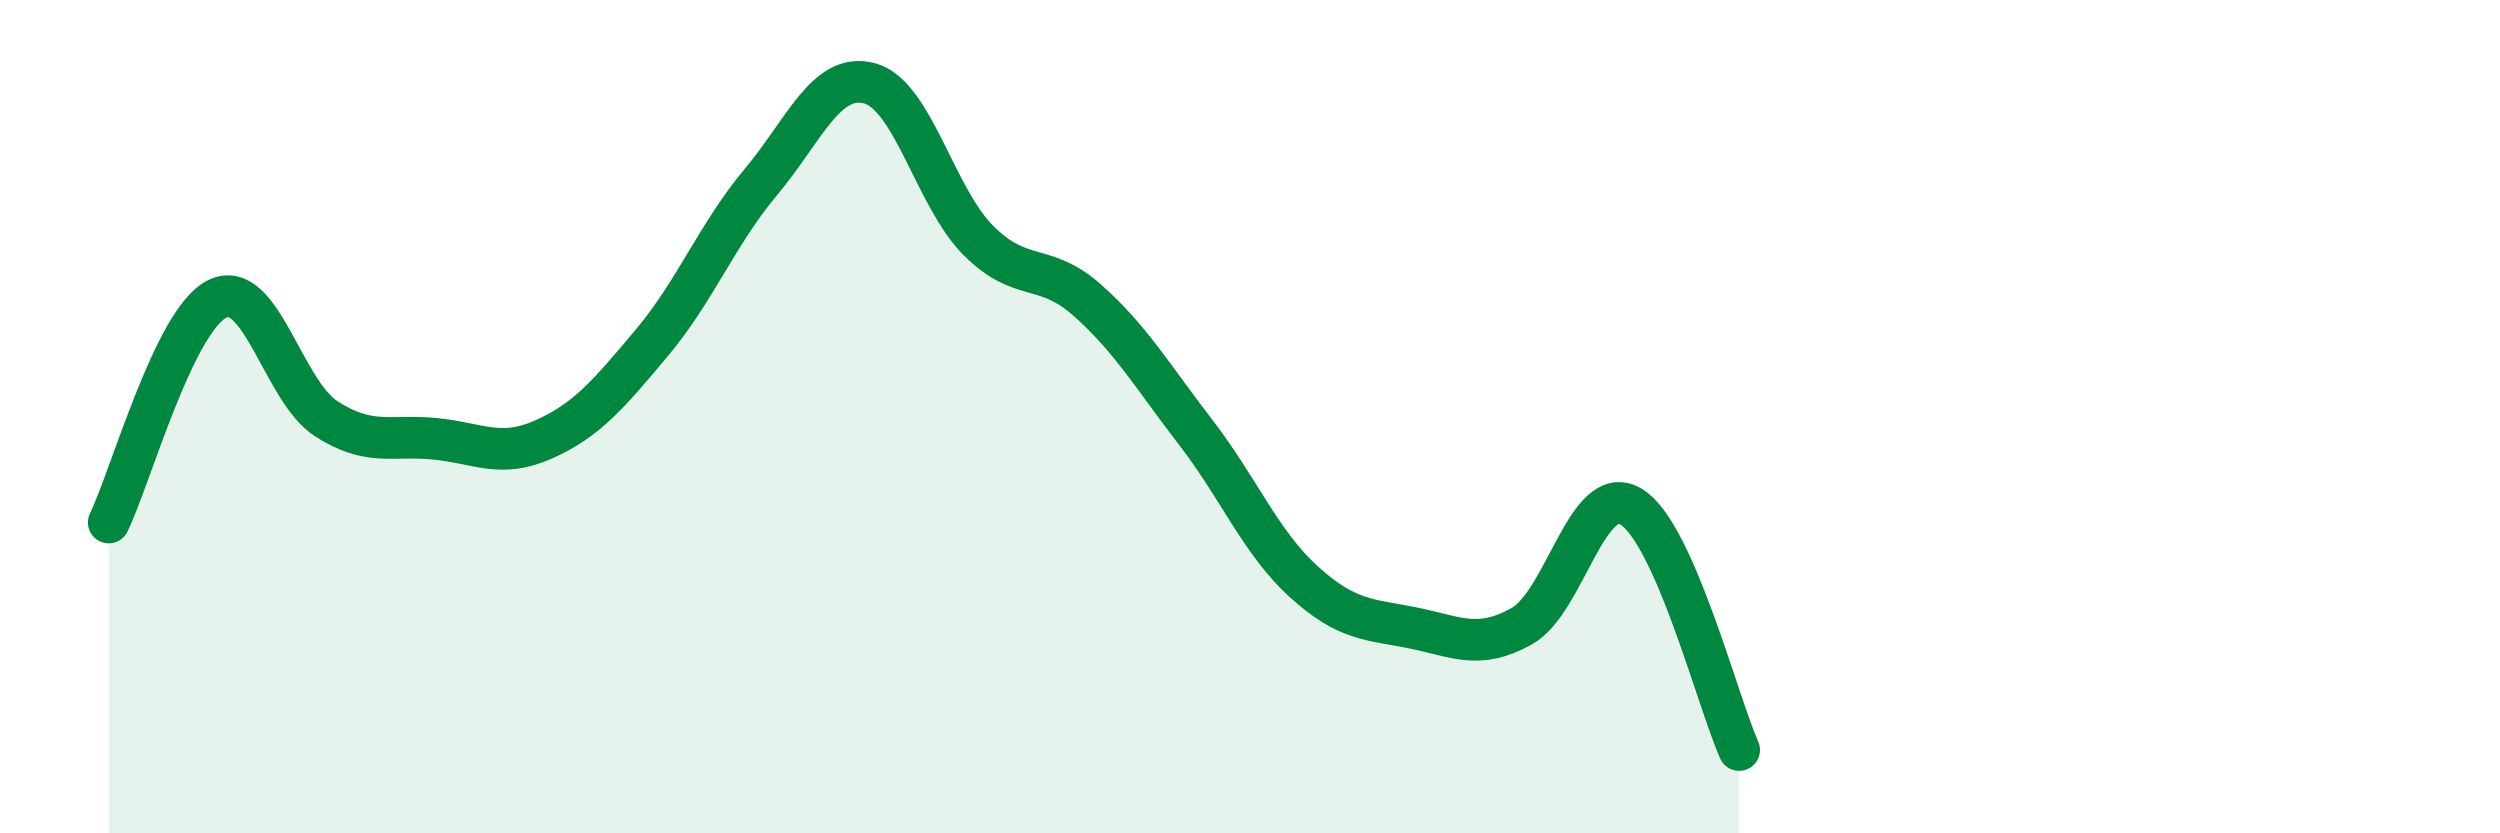
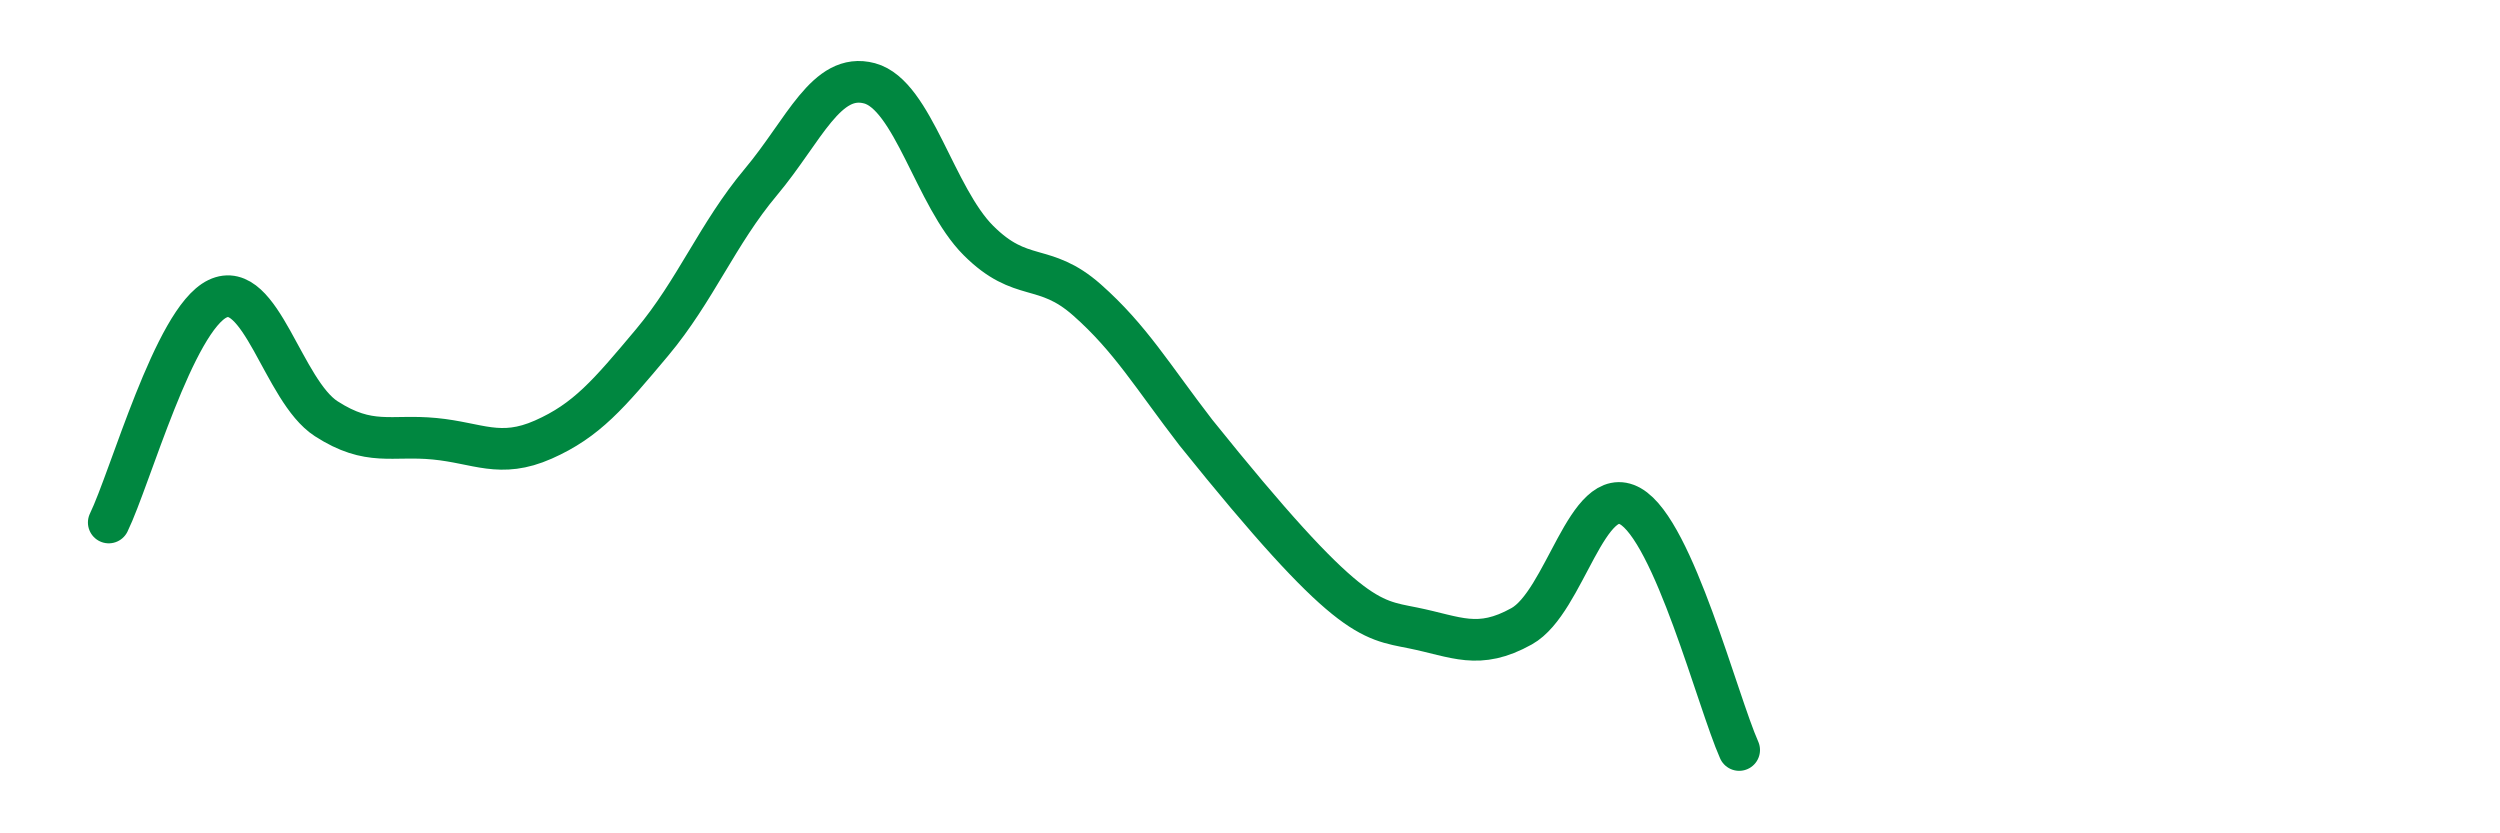
<svg xmlns="http://www.w3.org/2000/svg" width="60" height="20" viewBox="0 0 60 20">
-   <path d="M 2.61,12.54 C 3.13,11.47 4.18,7.67 5.22,7.17 C 6.26,6.67 6.79,9.38 7.83,10.05 C 8.87,10.72 9.39,10.43 10.43,10.53 C 11.47,10.63 12,11.01 13.04,10.55 C 14.08,10.09 14.61,9.46 15.65,8.22 C 16.69,6.98 17.22,5.61 18.26,4.37 C 19.3,3.13 19.83,1.72 20.87,2 C 21.91,2.28 22.44,4.73 23.48,5.77 C 24.52,6.81 25.05,6.28 26.09,7.2 C 27.13,8.12 27.66,9.03 28.7,10.38 C 29.74,11.73 30.26,13.03 31.3,13.97 C 32.34,14.91 32.87,14.86 33.91,15.07 C 34.95,15.28 35.48,15.61 36.52,15.03 C 37.56,14.45 38.09,11.56 39.13,12.15 C 40.17,12.74 41.22,16.83 41.74,18L41.74 20L2.61 20Z" fill="#008740" opacity="0.1" stroke-linecap="round" stroke-linejoin="round" />
-   <path d="M 2.61,12.54 C 3.13,11.47 4.18,7.67 5.22,7.17 C 6.26,6.67 6.79,9.38 7.83,10.05 C 8.87,10.72 9.39,10.43 10.43,10.53 C 11.47,10.63 12,11.01 13.04,10.55 C 14.08,10.09 14.61,9.46 15.65,8.22 C 16.69,6.98 17.22,5.61 18.26,4.37 C 19.3,3.13 19.83,1.72 20.87,2 C 21.91,2.28 22.44,4.73 23.48,5.77 C 24.52,6.81 25.05,6.28 26.09,7.2 C 27.13,8.12 27.66,9.03 28.7,10.38 C 29.74,11.73 30.26,13.03 31.3,13.97 C 32.34,14.91 32.87,14.86 33.91,15.07 C 34.95,15.28 35.48,15.61 36.52,15.03 C 37.56,14.45 38.09,11.56 39.13,12.15 C 40.17,12.74 41.22,16.83 41.74,18" stroke="#008740" stroke-width="1" fill="none" stroke-linecap="round" stroke-linejoin="round" />
+   <path d="M 2.61,12.54 C 3.13,11.47 4.18,7.67 5.22,7.17 C 6.26,6.67 6.79,9.38 7.83,10.05 C 8.87,10.72 9.39,10.43 10.43,10.53 C 11.47,10.63 12,11.01 13.04,10.55 C 14.08,10.09 14.61,9.46 15.65,8.22 C 16.69,6.98 17.22,5.61 18.26,4.37 C 19.3,3.13 19.83,1.72 20.87,2 C 21.91,2.28 22.44,4.73 23.48,5.77 C 24.52,6.81 25.05,6.28 26.09,7.2 C 27.13,8.12 27.66,9.03 28.7,10.38 C 32.34,14.91 32.87,14.86 33.91,15.07 C 34.95,15.28 35.48,15.61 36.52,15.03 C 37.56,14.45 38.09,11.56 39.13,12.15 C 40.17,12.74 41.22,16.83 41.74,18" stroke="#008740" stroke-width="1" fill="none" stroke-linecap="round" stroke-linejoin="round" />
</svg>